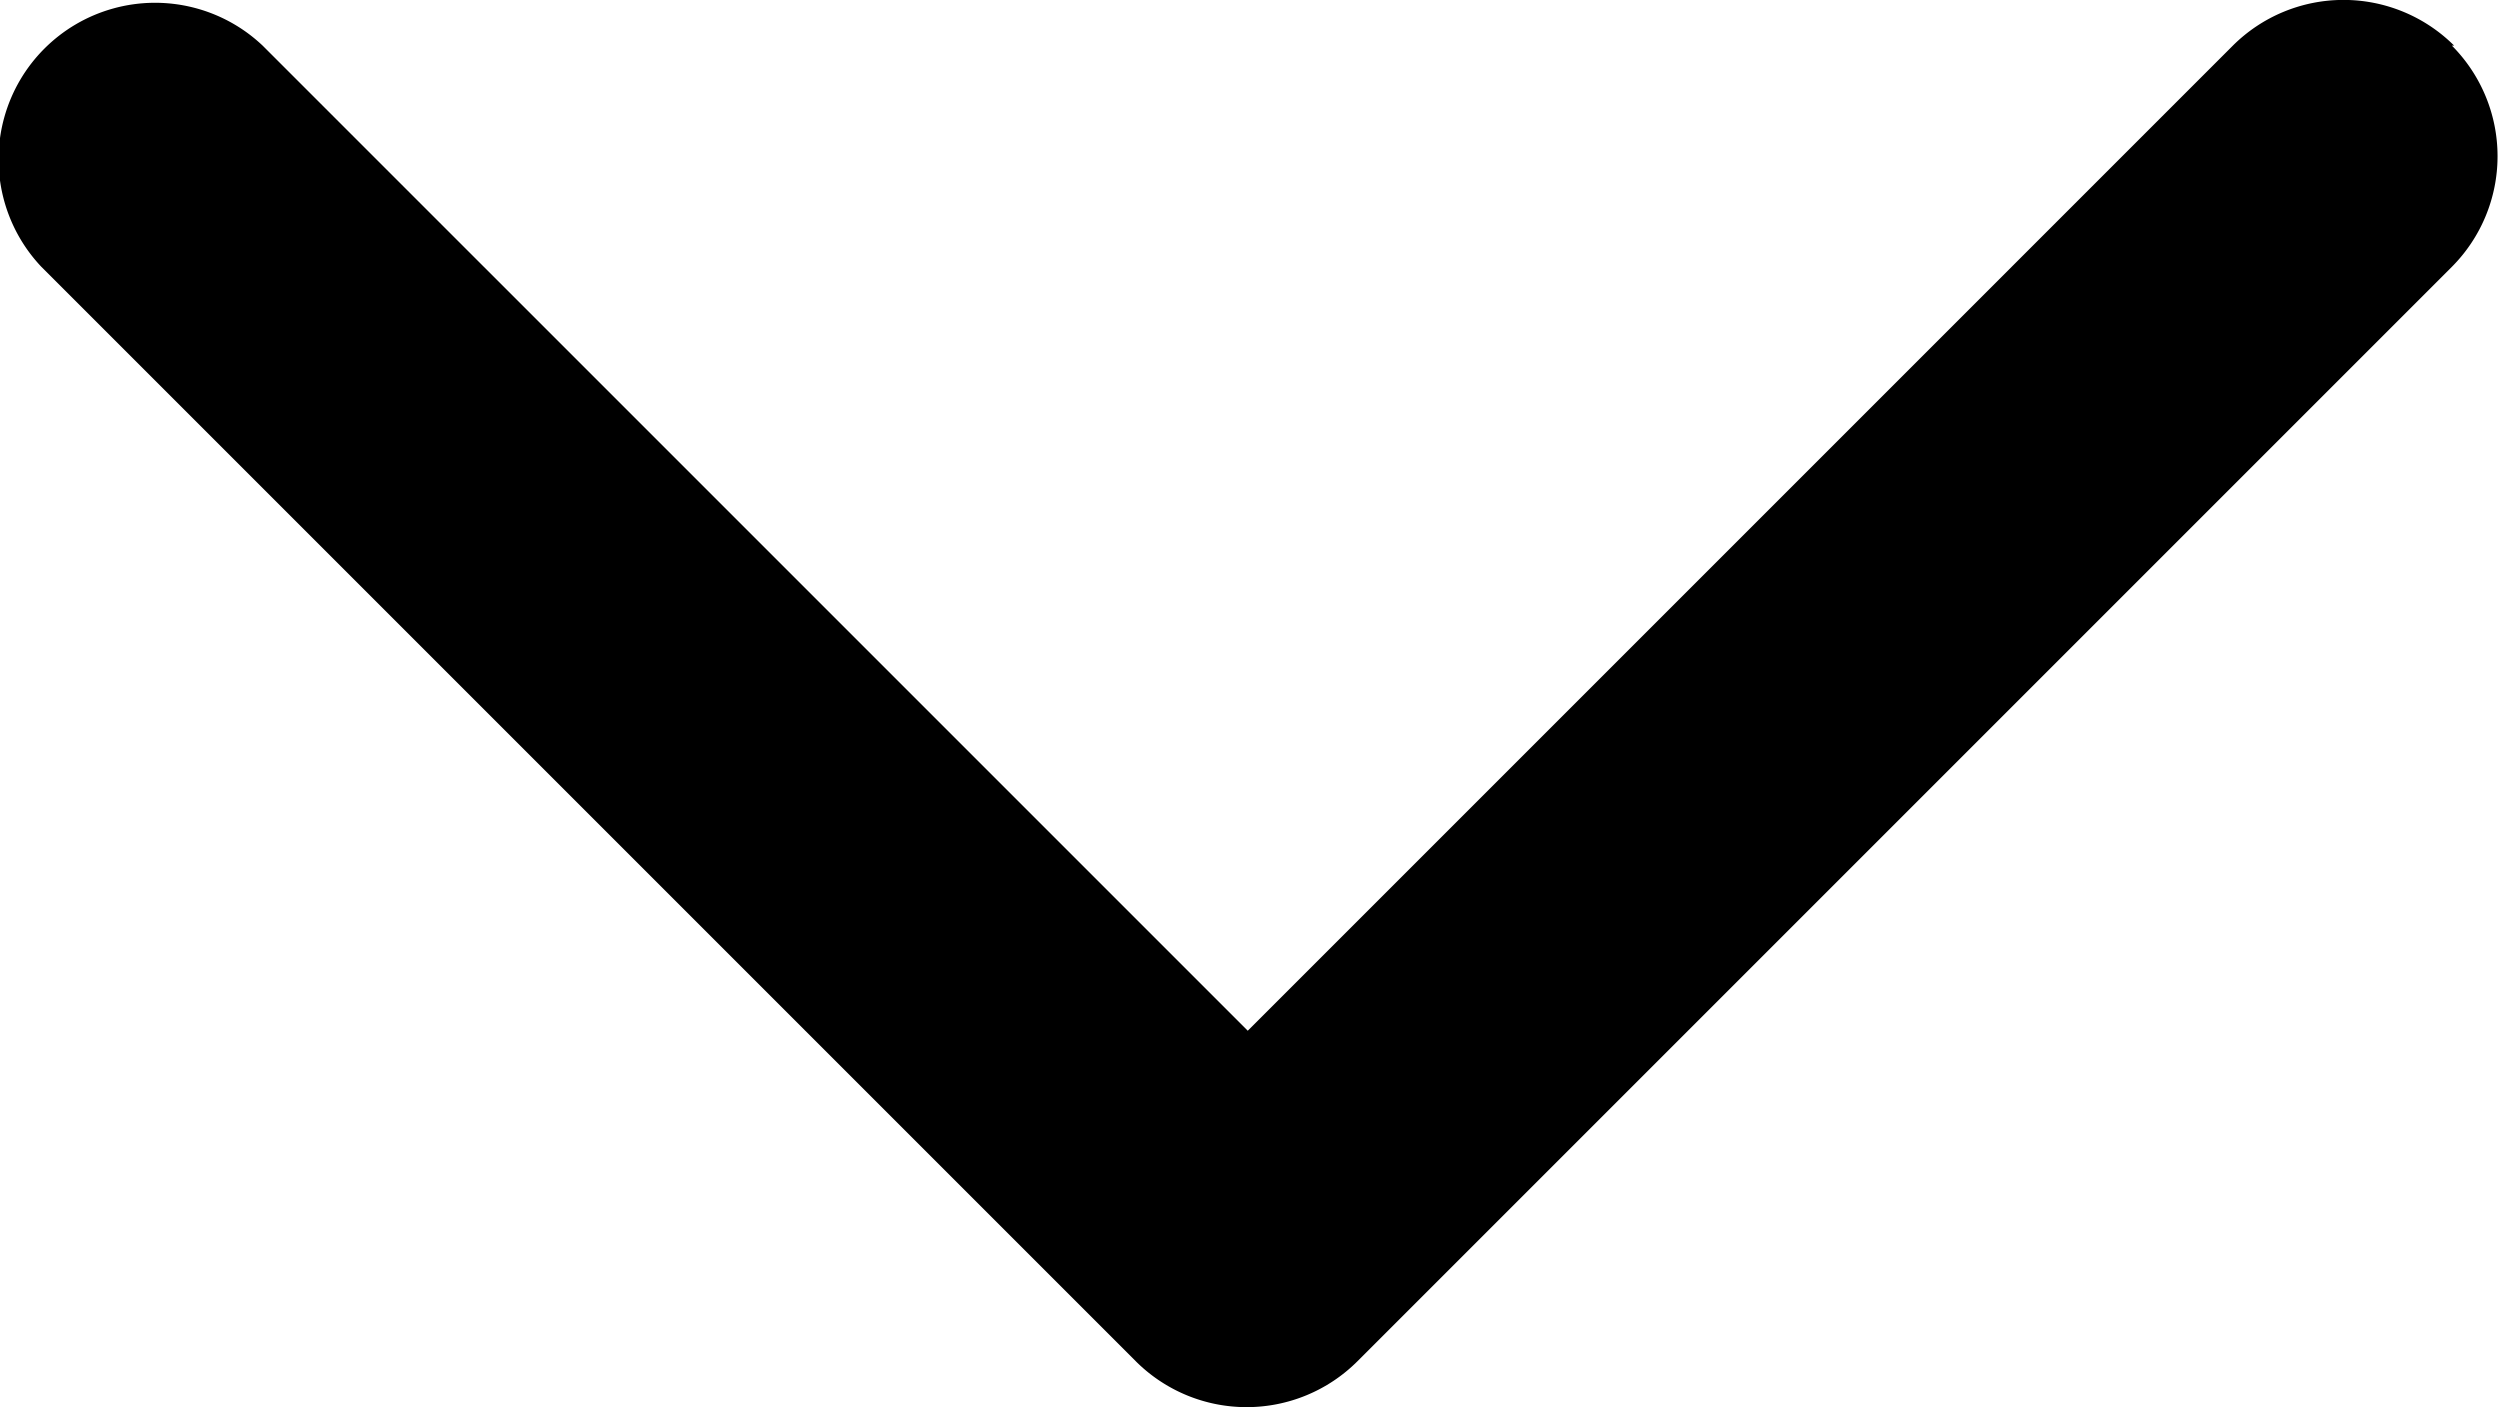
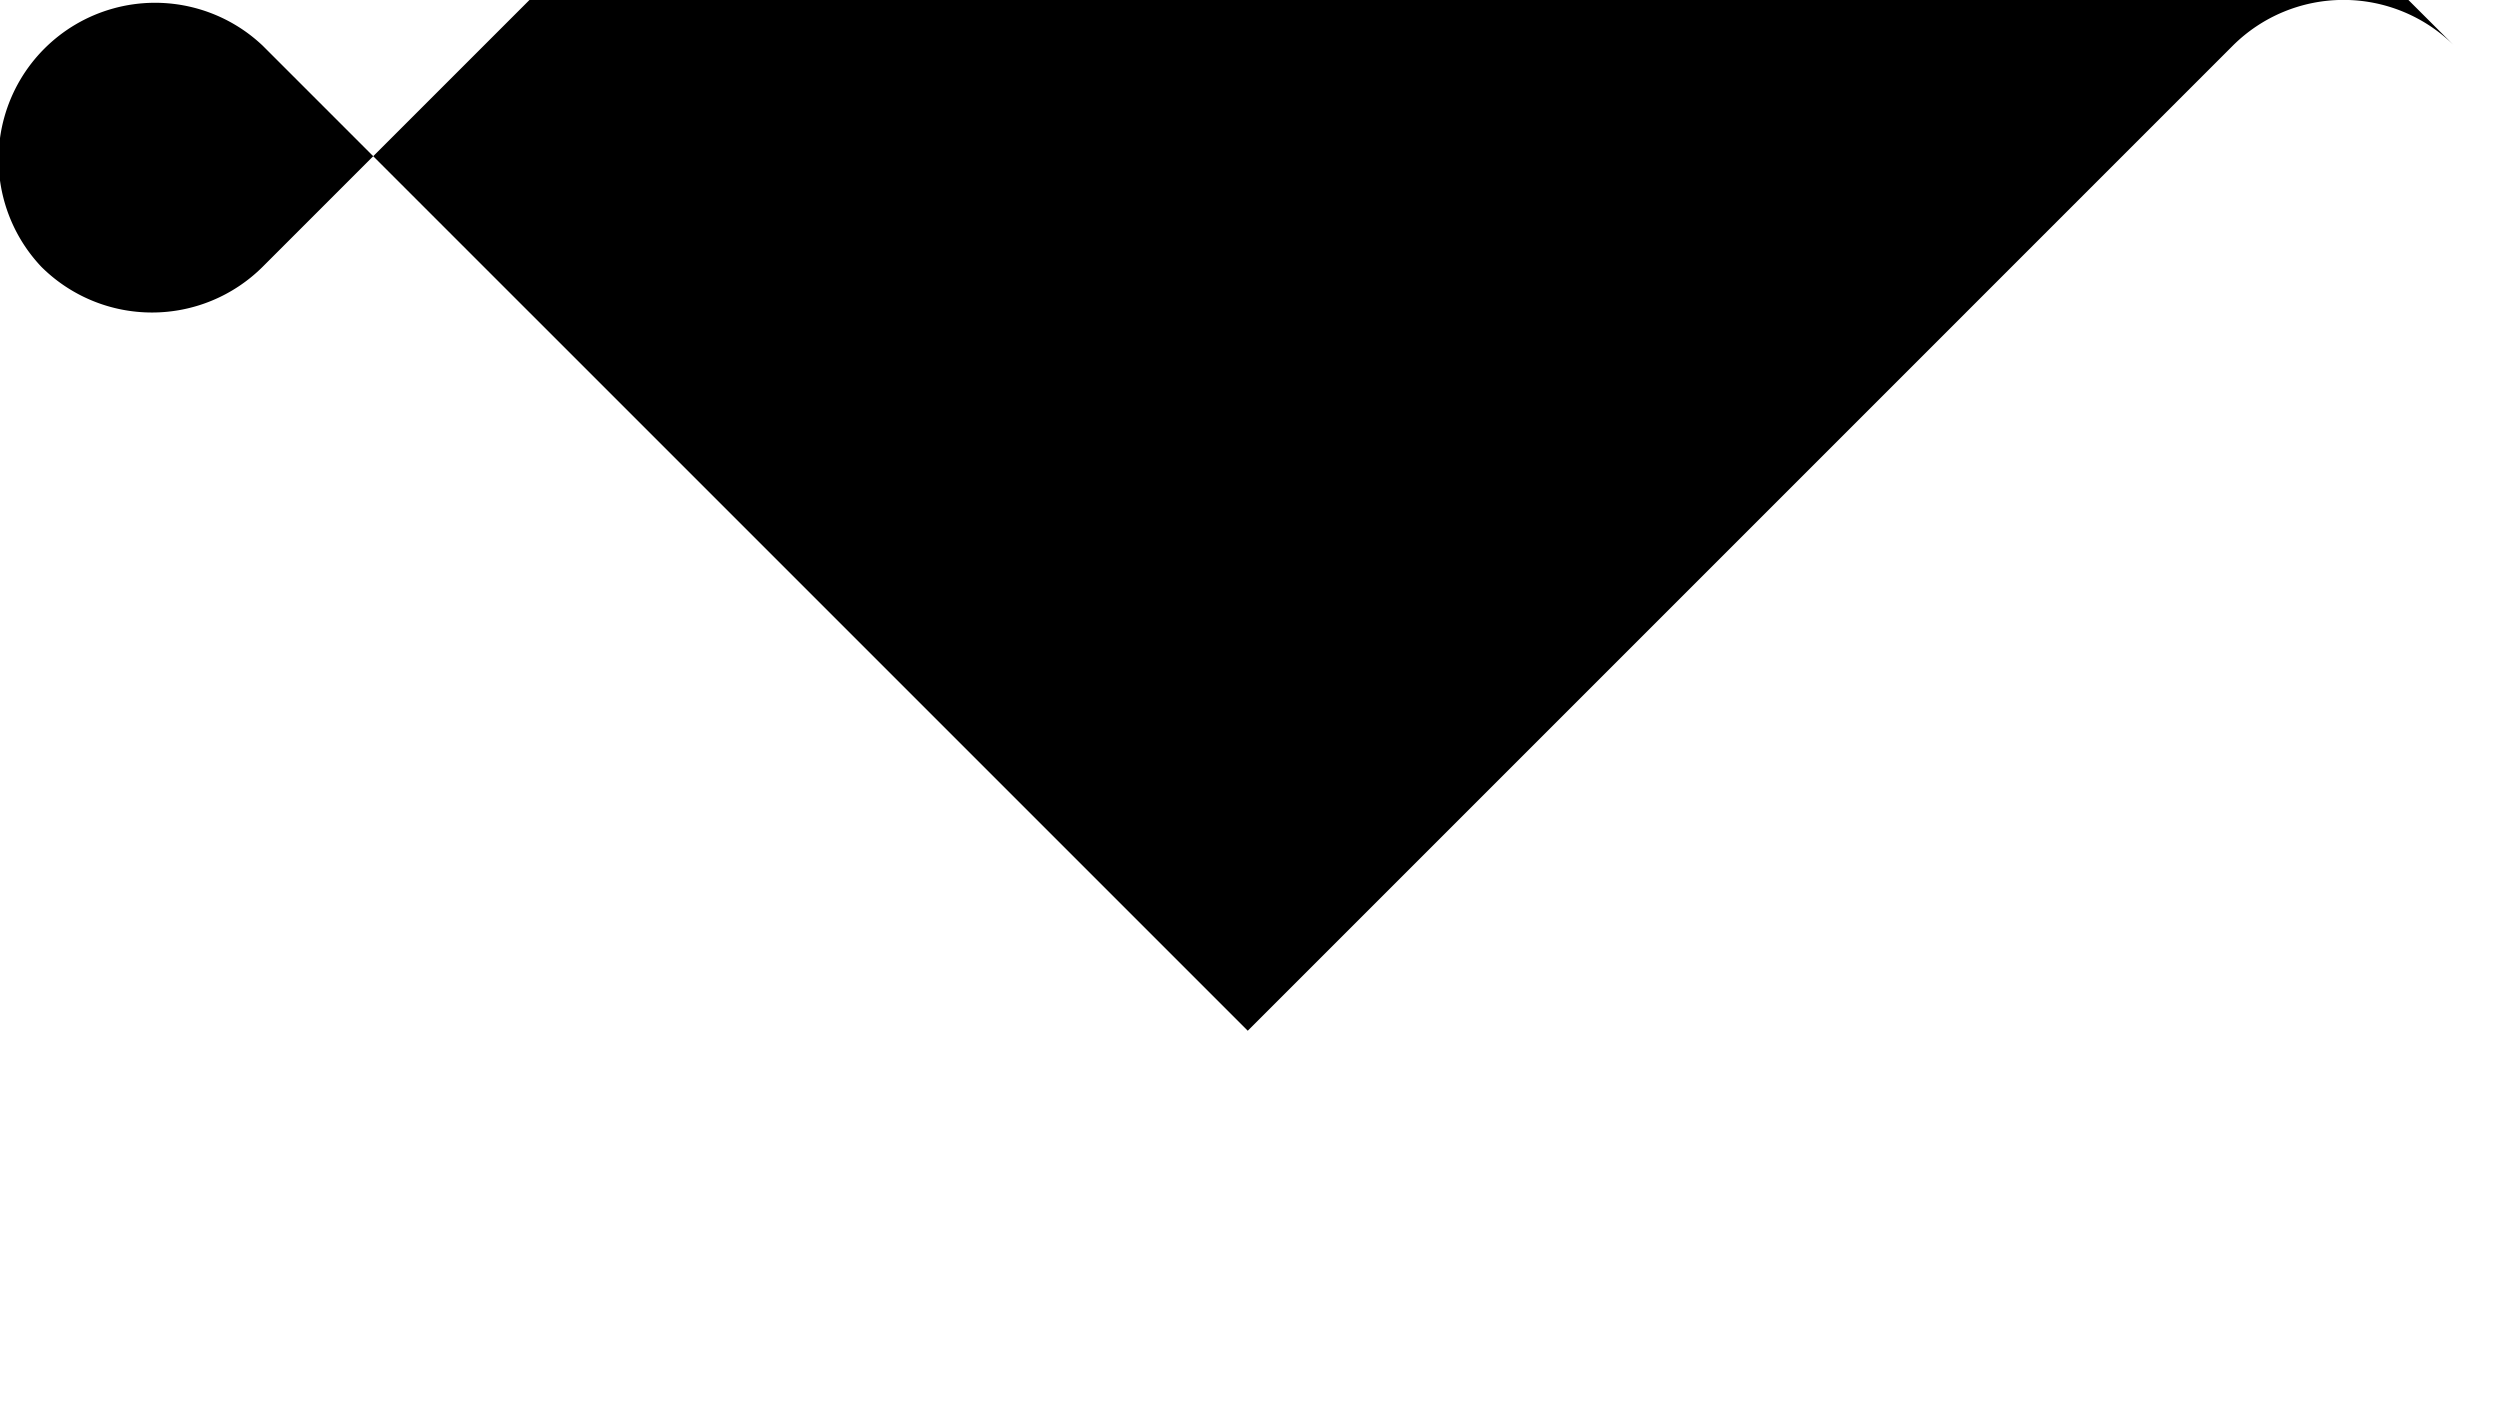
<svg xmlns="http://www.w3.org/2000/svg" width="8.882" height="5" viewBox="0 0 8.882 5">
-   <path id="down-chevron" d="M33.758,37.662a.557.557,0,0,0-.786,0l-3.5,3.5-3.5-3.5a.556.556,0,0,0-.786.786l3.889,3.889a.557.557,0,0,0,.786,0l3.889-3.889a.557.557,0,0,0,0-.786Z" transform="translate(-25.039 -37.5)" />
+   <path id="down-chevron" d="M33.758,37.662a.557.557,0,0,0-.786,0l-3.5,3.5-3.5-3.5a.556.556,0,0,0-.786.786a.557.557,0,0,0,.786,0l3.889-3.889a.557.557,0,0,0,0-.786Z" transform="translate(-25.039 -37.5)" />
</svg>